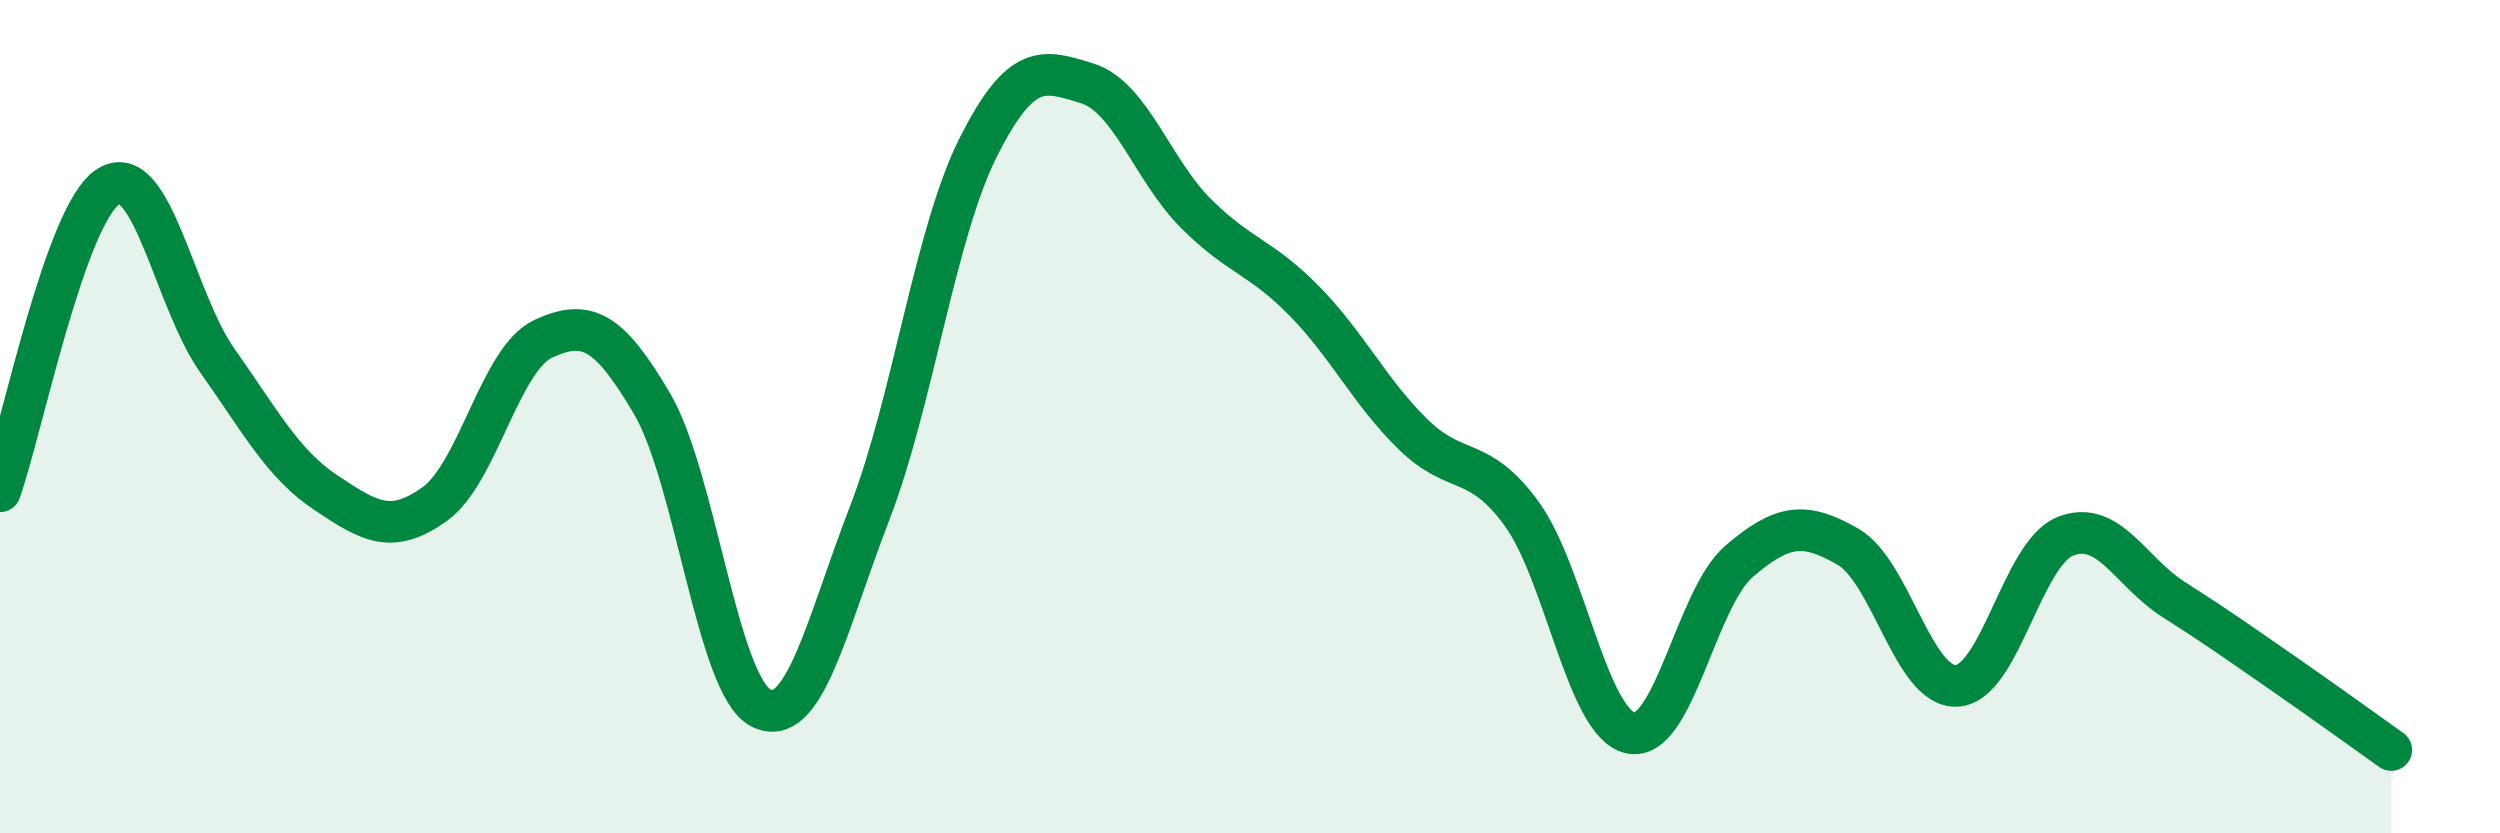
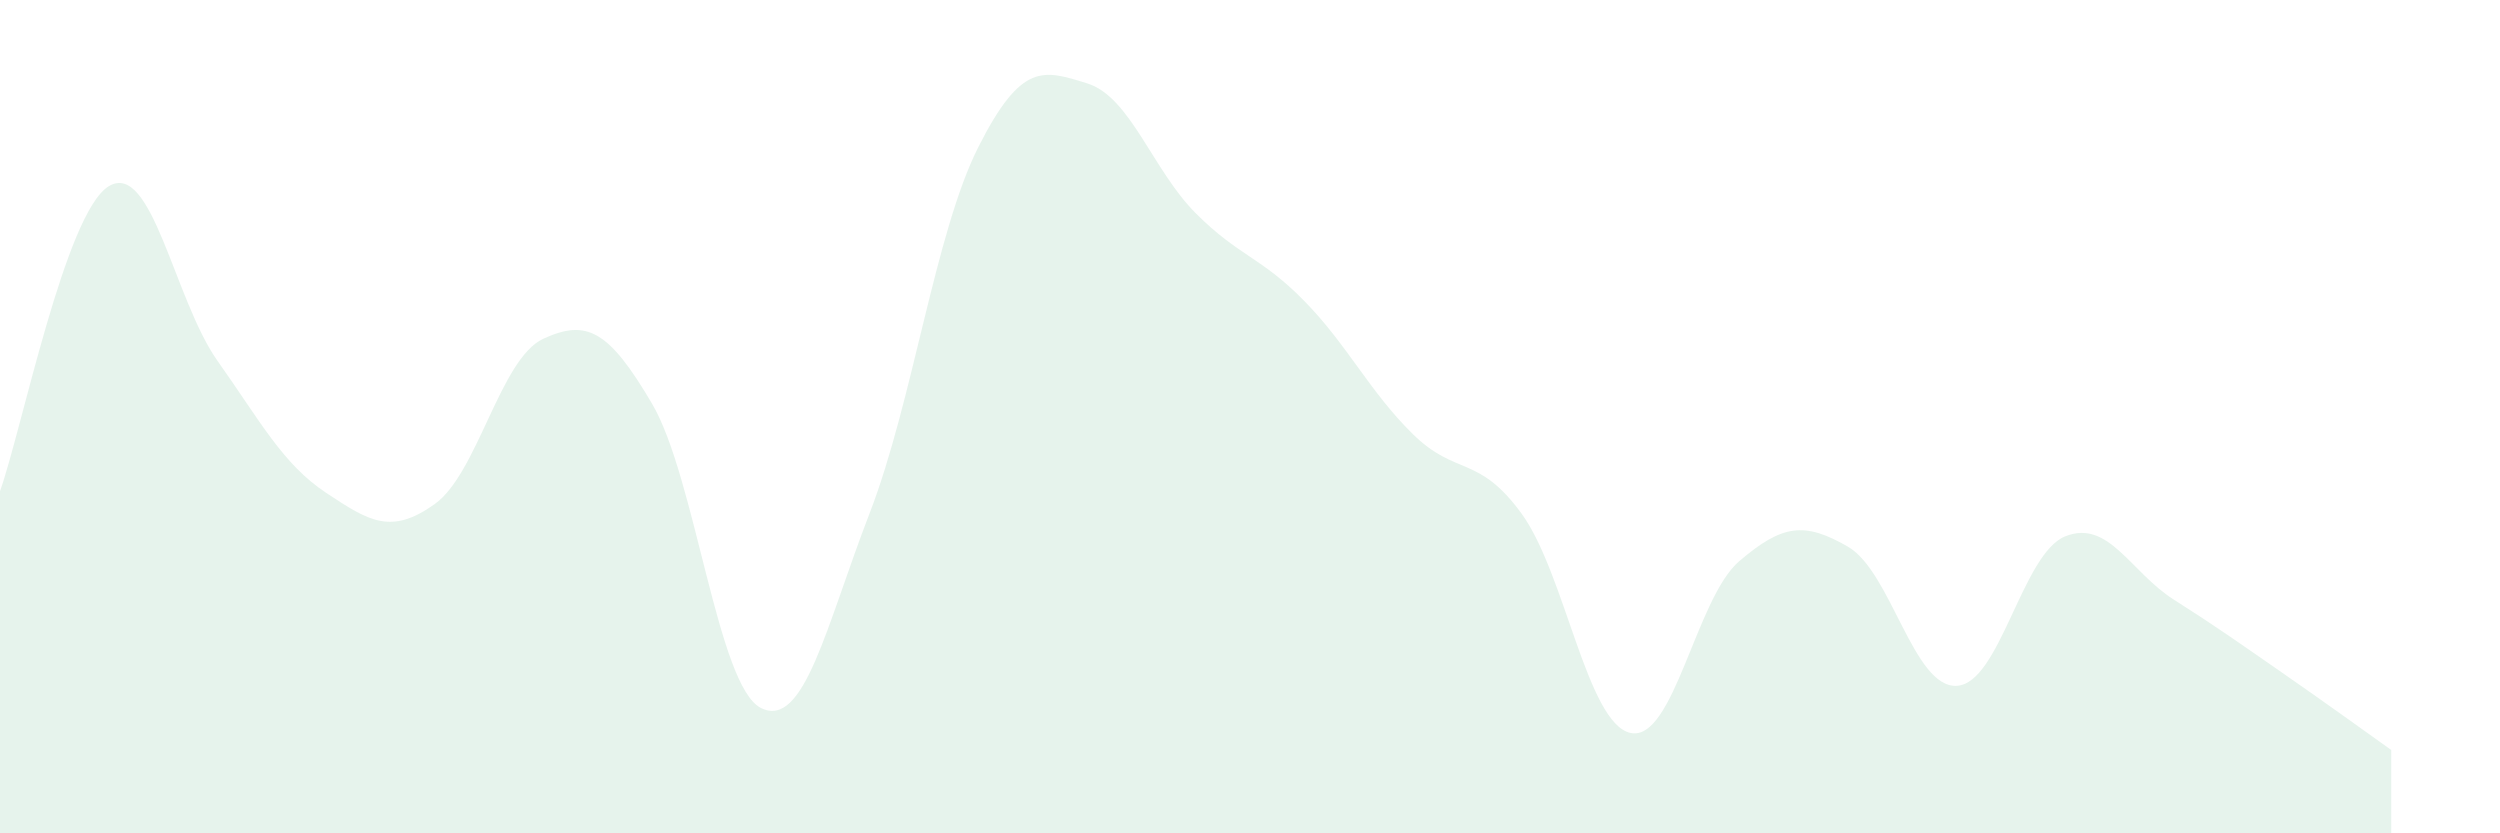
<svg xmlns="http://www.w3.org/2000/svg" width="60" height="20" viewBox="0 0 60 20">
  <path d="M 0,11.79 C 0.52,10.33 1.57,5.1 2.61,4.47 C 3.65,3.84 4.18,7.19 5.22,8.66 C 6.26,10.13 6.79,11.14 7.83,11.83 C 8.87,12.52 9.39,12.84 10.43,12.1 C 11.47,11.36 12,8.61 13.04,8.13 C 14.08,7.65 14.61,7.92 15.65,9.69 C 16.69,11.46 17.22,16.46 18.26,16.99 C 19.3,17.52 19.83,15.01 20.87,12.32 C 21.91,9.63 22.44,5.59 23.48,3.53 C 24.52,1.47 25.05,1.68 26.09,2 C 27.13,2.32 27.66,4.08 28.7,5.12 C 29.74,6.16 30.26,6.16 31.3,7.22 C 32.34,8.28 32.87,9.4 33.91,10.42 C 34.95,11.44 35.48,10.9 36.52,12.33 C 37.56,13.76 38.09,17.36 39.13,17.59 C 40.17,17.82 40.7,14.36 41.74,13.47 C 42.78,12.58 43.31,12.52 44.35,13.12 C 45.39,13.72 45.92,16.51 46.96,16.46 C 48,16.41 48.53,13.28 49.57,12.87 C 50.61,12.46 51.13,13.73 52.17,14.39 C 53.21,15.05 53.74,15.43 54.78,16.15 C 55.82,16.87 56.87,17.63 57.39,18L57.39 20L0 20Z" fill="#008740" opacity="0.1" stroke-linecap="round" stroke-linejoin="round" />
-   <path d="M 0,11.79 C 0.52,10.33 1.57,5.1 2.61,4.47 C 3.65,3.84 4.18,7.19 5.22,8.66 C 6.26,10.13 6.79,11.14 7.83,11.83 C 8.87,12.52 9.39,12.84 10.43,12.1 C 11.47,11.36 12,8.61 13.04,8.13 C 14.08,7.65 14.61,7.92 15.65,9.69 C 16.69,11.46 17.22,16.46 18.26,16.99 C 19.3,17.52 19.83,15.01 20.87,12.32 C 21.91,9.63 22.44,5.59 23.48,3.53 C 24.52,1.47 25.05,1.68 26.09,2 C 27.13,2.32 27.66,4.08 28.7,5.12 C 29.74,6.16 30.26,6.16 31.3,7.22 C 32.34,8.28 32.87,9.4 33.91,10.42 C 34.95,11.44 35.48,10.9 36.52,12.33 C 37.56,13.76 38.09,17.36 39.13,17.59 C 40.17,17.82 40.7,14.36 41.74,13.47 C 42.78,12.58 43.31,12.52 44.35,13.12 C 45.39,13.72 45.92,16.51 46.96,16.46 C 48,16.41 48.53,13.28 49.57,12.87 C 50.61,12.46 51.13,13.73 52.17,14.39 C 53.21,15.05 53.74,15.43 54.78,16.15 C 55.82,16.87 56.87,17.63 57.39,18" stroke="#008740" stroke-width="1" fill="none" stroke-linecap="round" stroke-linejoin="round" />
</svg>